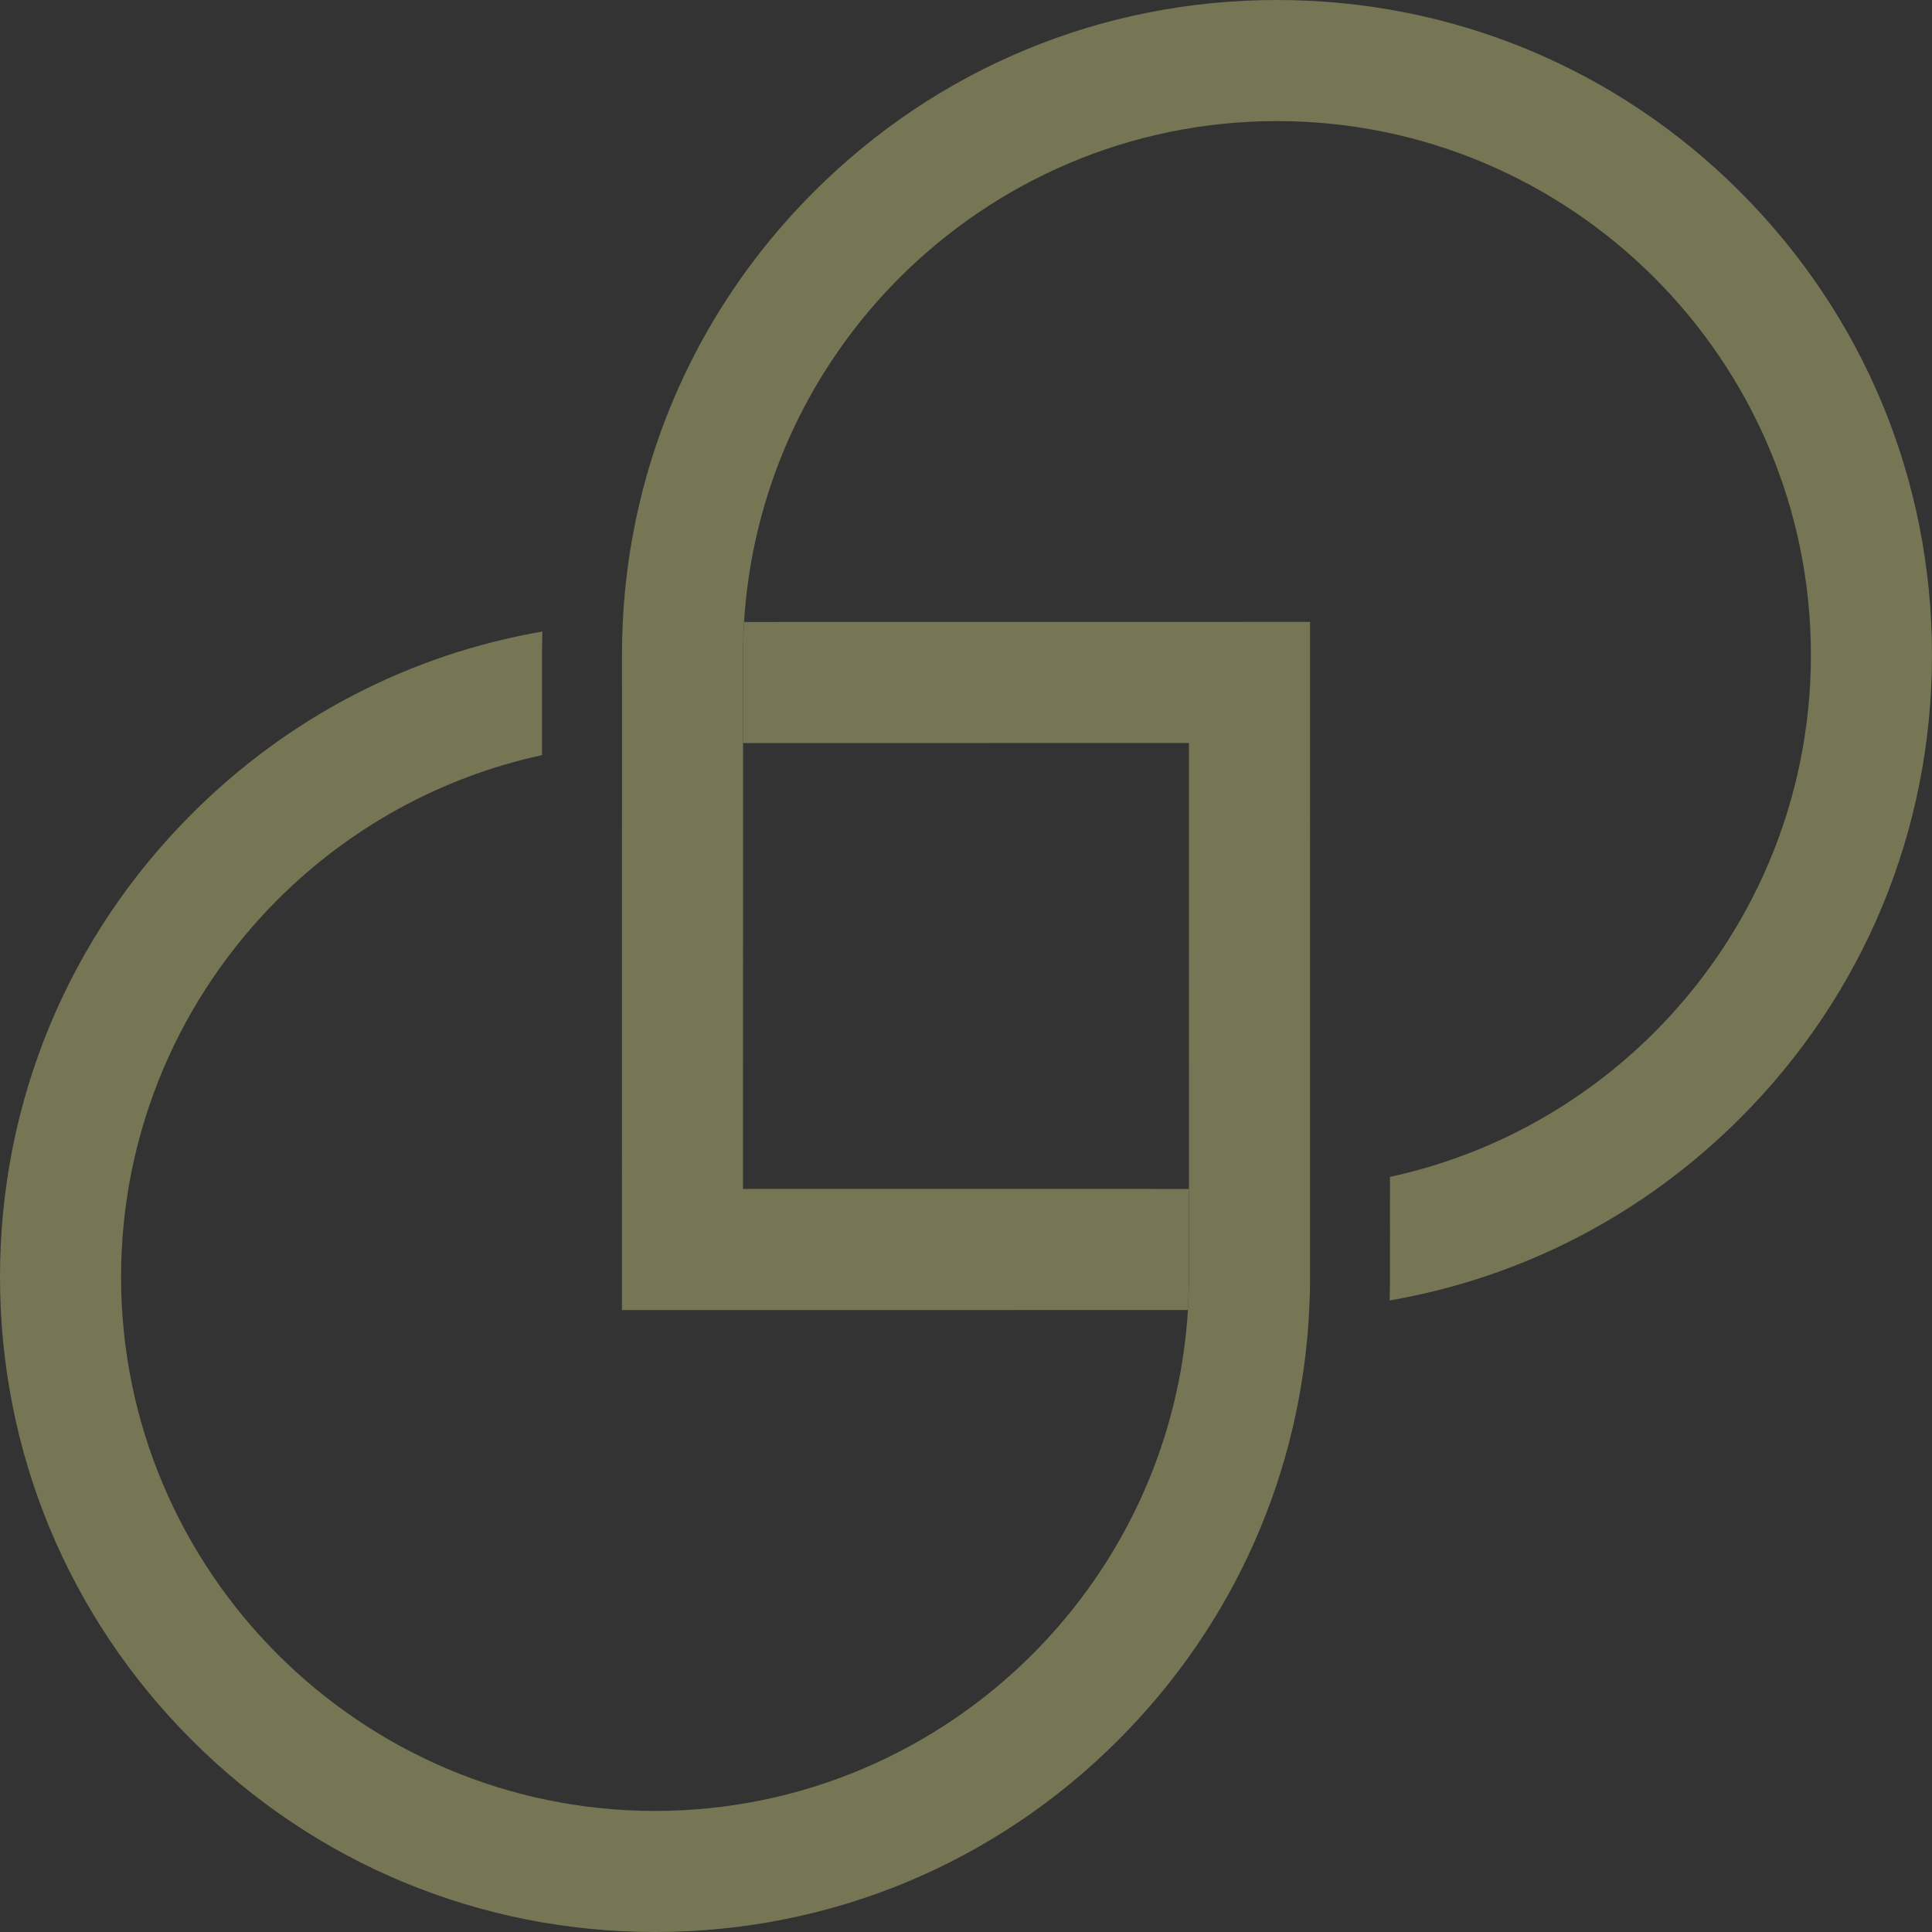
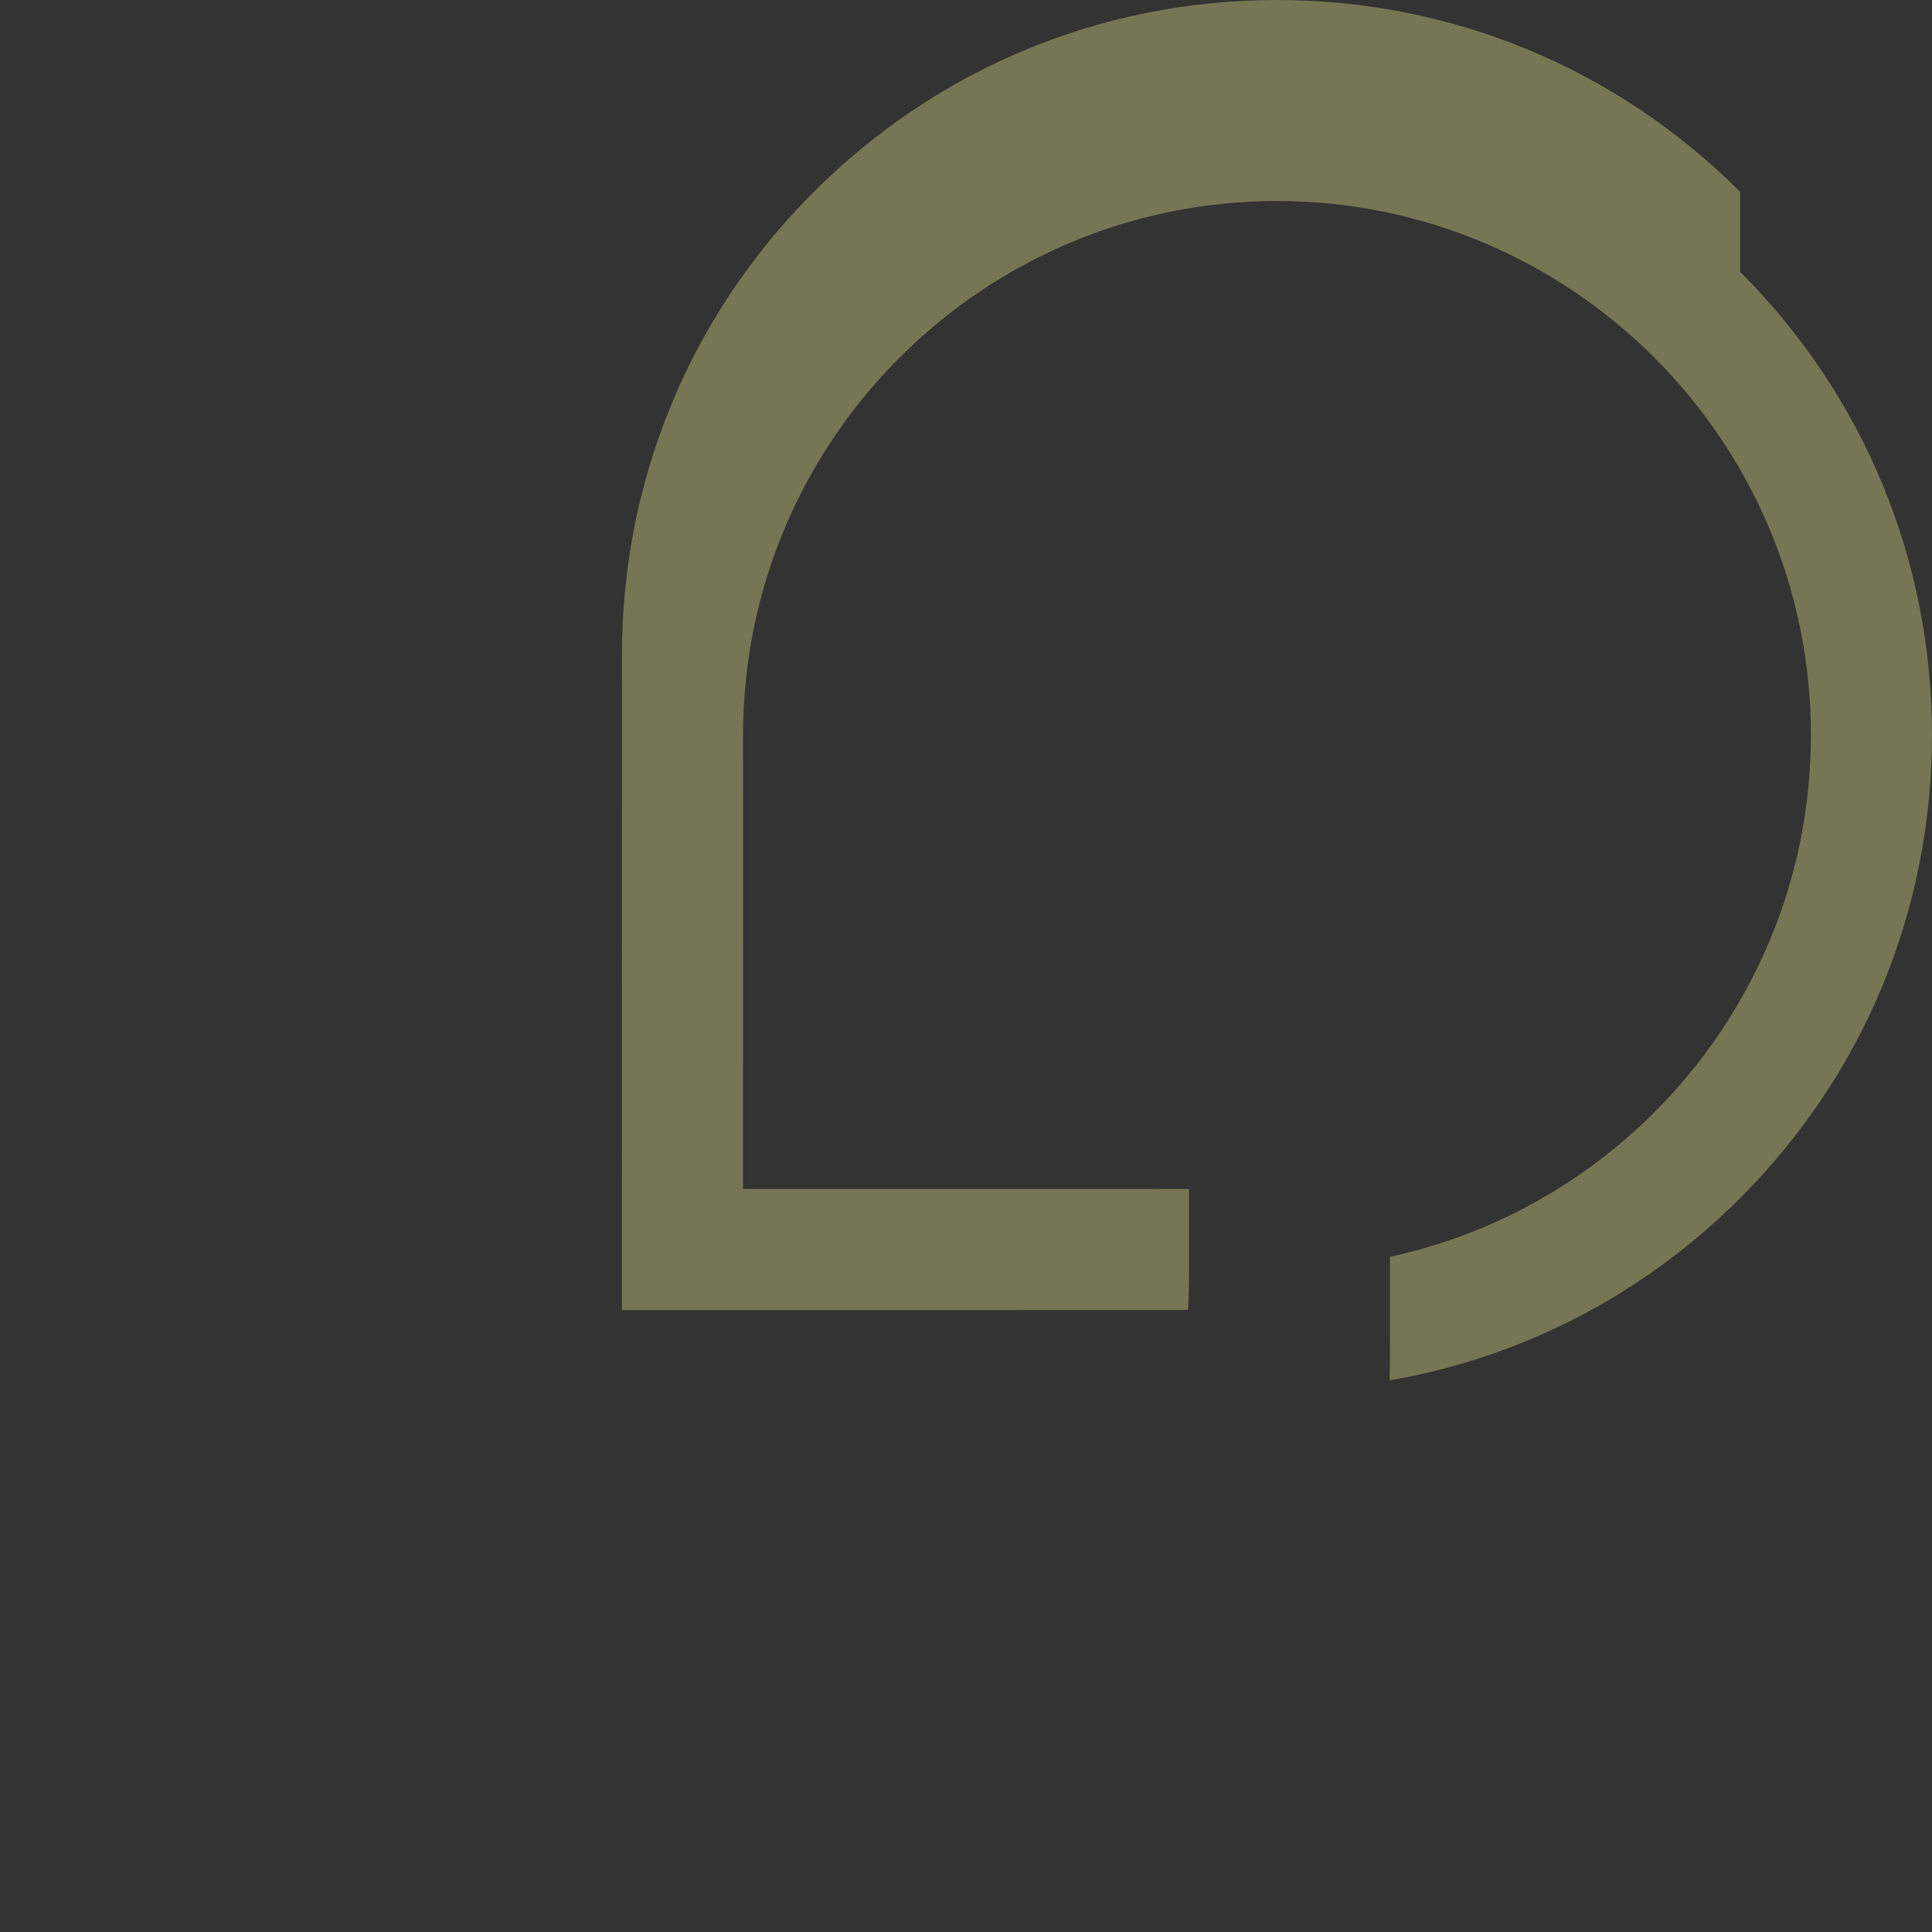
<svg xmlns="http://www.w3.org/2000/svg" id="_レイヤー_2" viewBox="0 0 348.403 348.404">
  <rect x="0" y="0" width="348.403" height="348.404" fill="#333333" stroke="none" />
  <defs>
    <style>.cls-1{opacity:.33;}.cls-2{fill:#ff9;stroke-width:0px;}</style>
  </defs>
  <g id="_レイヤー_2-2">
    <g id="_写真">
      <g id="_レイヤー_1-2">
        <g class="cls-1">
-           <path class="cls-2" d="M313.803,34.594C291.496,12.288,261.829,0,230.281,0c-31.553-.005-61.214,12.287-83.527,34.6-17.435,17.435-28.754,39.365-32.862,63.187-.418,2.405-.759,4.826-1.02,7.267-.265,2.396-.454,4.816-.57,7.247-.097,1.931-.143,3.873-.143,5.82l.005,16.059v7.227l-.005,7.232-.005,87.605,87.615-.005h14.453c.122-1.967.184-3.955.189-5.957v-15.871l-7.212-.005h-73.207l.005-65.995v-14.413l-.005-15.876c.005-2.003.067-3.99.189-5.957.148-2.431.387-4.832.718-7.212.331-2.441.759-4.848,1.28-7.212,3.965-18.388,13.21-34.829,26.048-47.667,17.435-17.436,41.506-28.236,68.053-28.24,53.091.005,96.284,43.198,96.289,96.288-.005,26.548-10.805,50.619-28.24,68.054-12.839,12.839-29.28,22.083-47.668,26.049v1.997l-.005,16.06c0,1.417-.02,2.833-.061,4.23,23.822-4.107,45.767-15.422,63.207-32.862,22.313-22.313,34.6-51.979,34.6-83.527s-12.287-61.215-34.6-83.528v0Z" />
-           <path class="cls-2" d="M133.998,133.998h14.413l65.995-.005.005,66.005v30.284c-.005,2.002-.067,3.99-.189,5.957-.148,2.432-.382,4.837-.718,7.212-.327,2.436-.749,4.837-1.27,7.201-3.975,18.388-13.22,34.84-26.058,47.678-17.435,17.435-41.507,28.235-68.054,28.24-53.09-.005-96.284-43.198-96.29-96.288.005-26.548,10.805-50.619,28.24-68.054,12.838-12.839,29.284-22.078,47.673-26.053v-18.052c0-1.427.02-2.844.066-4.235-23.821,4.097-45.766,15.421-63.212,32.867C12.288,169.067-.005,198.729,0,230.281,0,261.829,12.288,291.496,34.596,313.803c22.313,22.312,51.979,34.6,83.526,34.6s61.215-12.288,83.528-34.6c20.931-20.932,33.041-48.341,34.452-77.703.046-.943.082-1.885.107-2.828.011-.51.021-1.02.026-1.534.005-.485.01-.969.01-1.458l-.005-.005v-16.053l.005-102.069-87.614.005-7.222.005-7.227.001c-.122,1.967-.183,3.954-.189,5.957l.005,15.876h0Z" />
+           <path class="cls-2" d="M313.803,34.594C291.496,12.288,261.829,0,230.281,0c-31.553-.005-61.214,12.287-83.527,34.6-17.435,17.435-28.754,39.365-32.862,63.187-.418,2.405-.759,4.826-1.02,7.267-.265,2.396-.454,4.816-.57,7.247-.097,1.931-.143,3.873-.143,5.82l.005,16.059v7.227l-.005,7.232-.005,87.605,87.615-.005h14.453c.122-1.967.184-3.955.189-5.957v-15.871l-7.212-.005h-73.207l.005-65.995l-.005-15.876c.005-2.003.067-3.99.189-5.957.148-2.431.387-4.832.718-7.212.331-2.441.759-4.848,1.28-7.212,3.965-18.388,13.21-34.829,26.048-47.667,17.435-17.436,41.506-28.236,68.053-28.24,53.091.005,96.284,43.198,96.289,96.288-.005,26.548-10.805,50.619-28.24,68.054-12.839,12.839-29.28,22.083-47.668,26.049v1.997l-.005,16.06c0,1.417-.02,2.833-.061,4.23,23.822-4.107,45.767-15.422,63.207-32.862,22.313-22.313,34.6-51.979,34.6-83.527s-12.287-61.215-34.6-83.528v0Z" />
        </g>
      </g>
    </g>
  </g>
</svg>